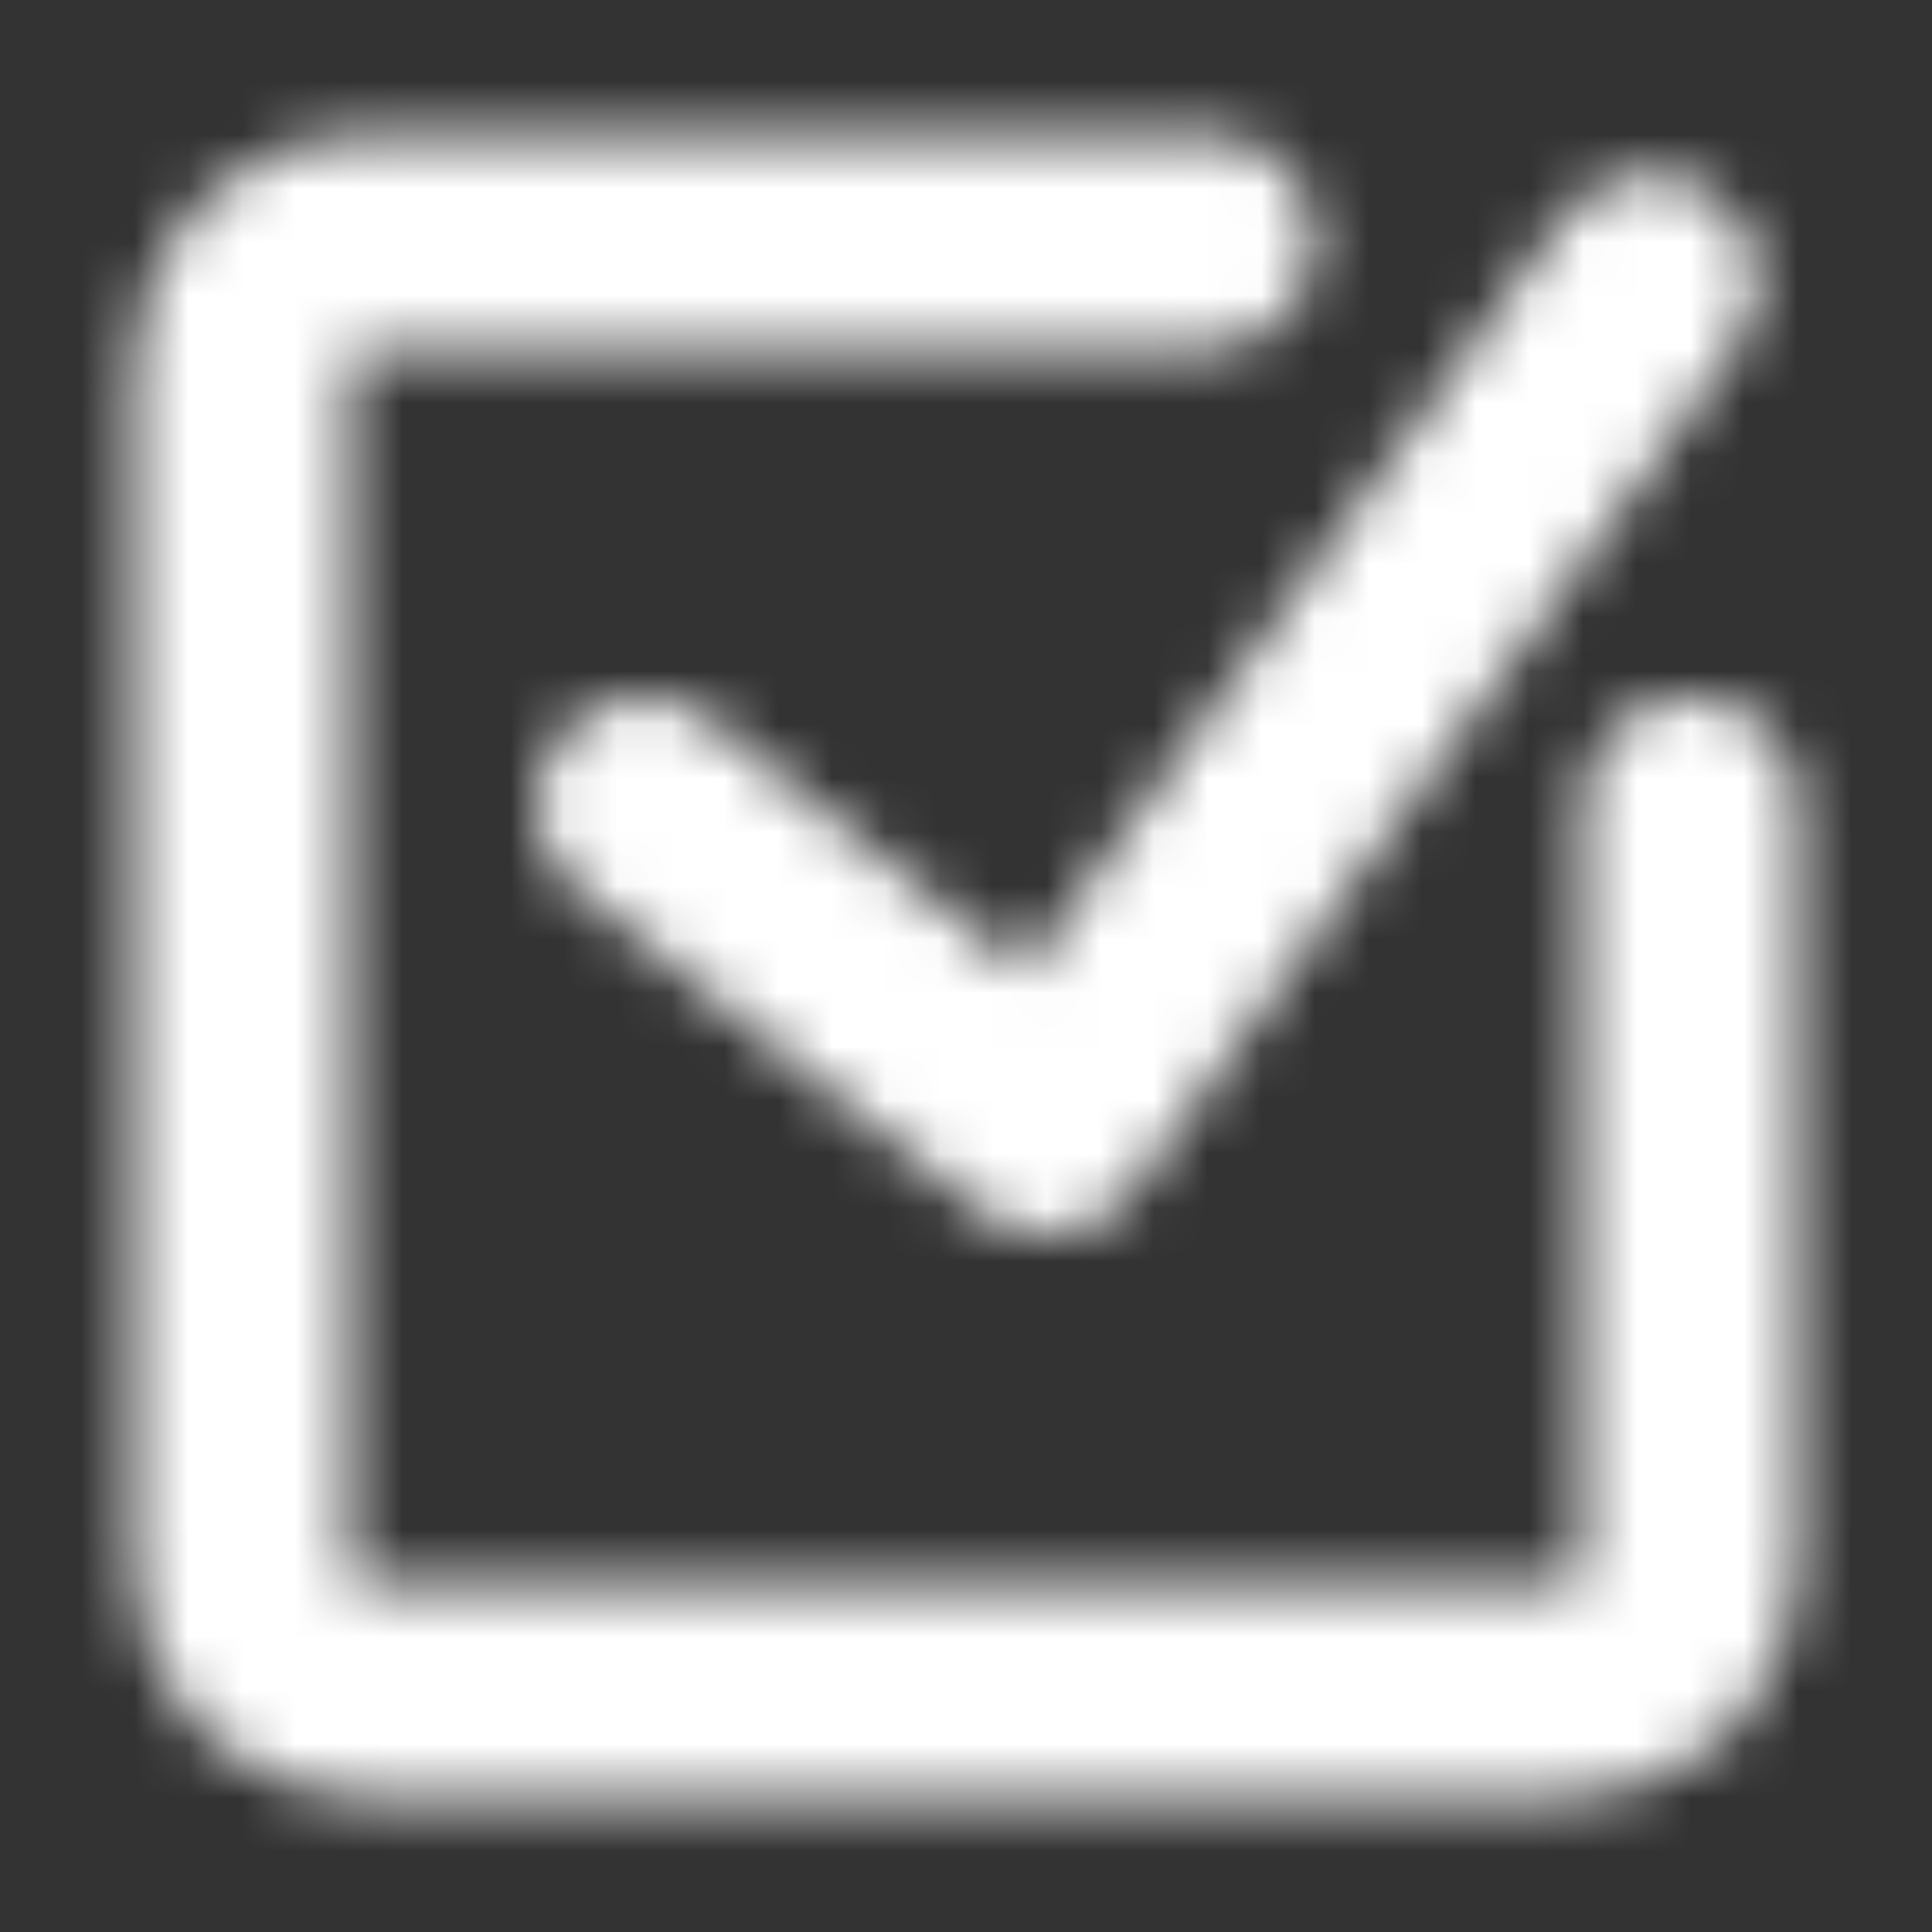
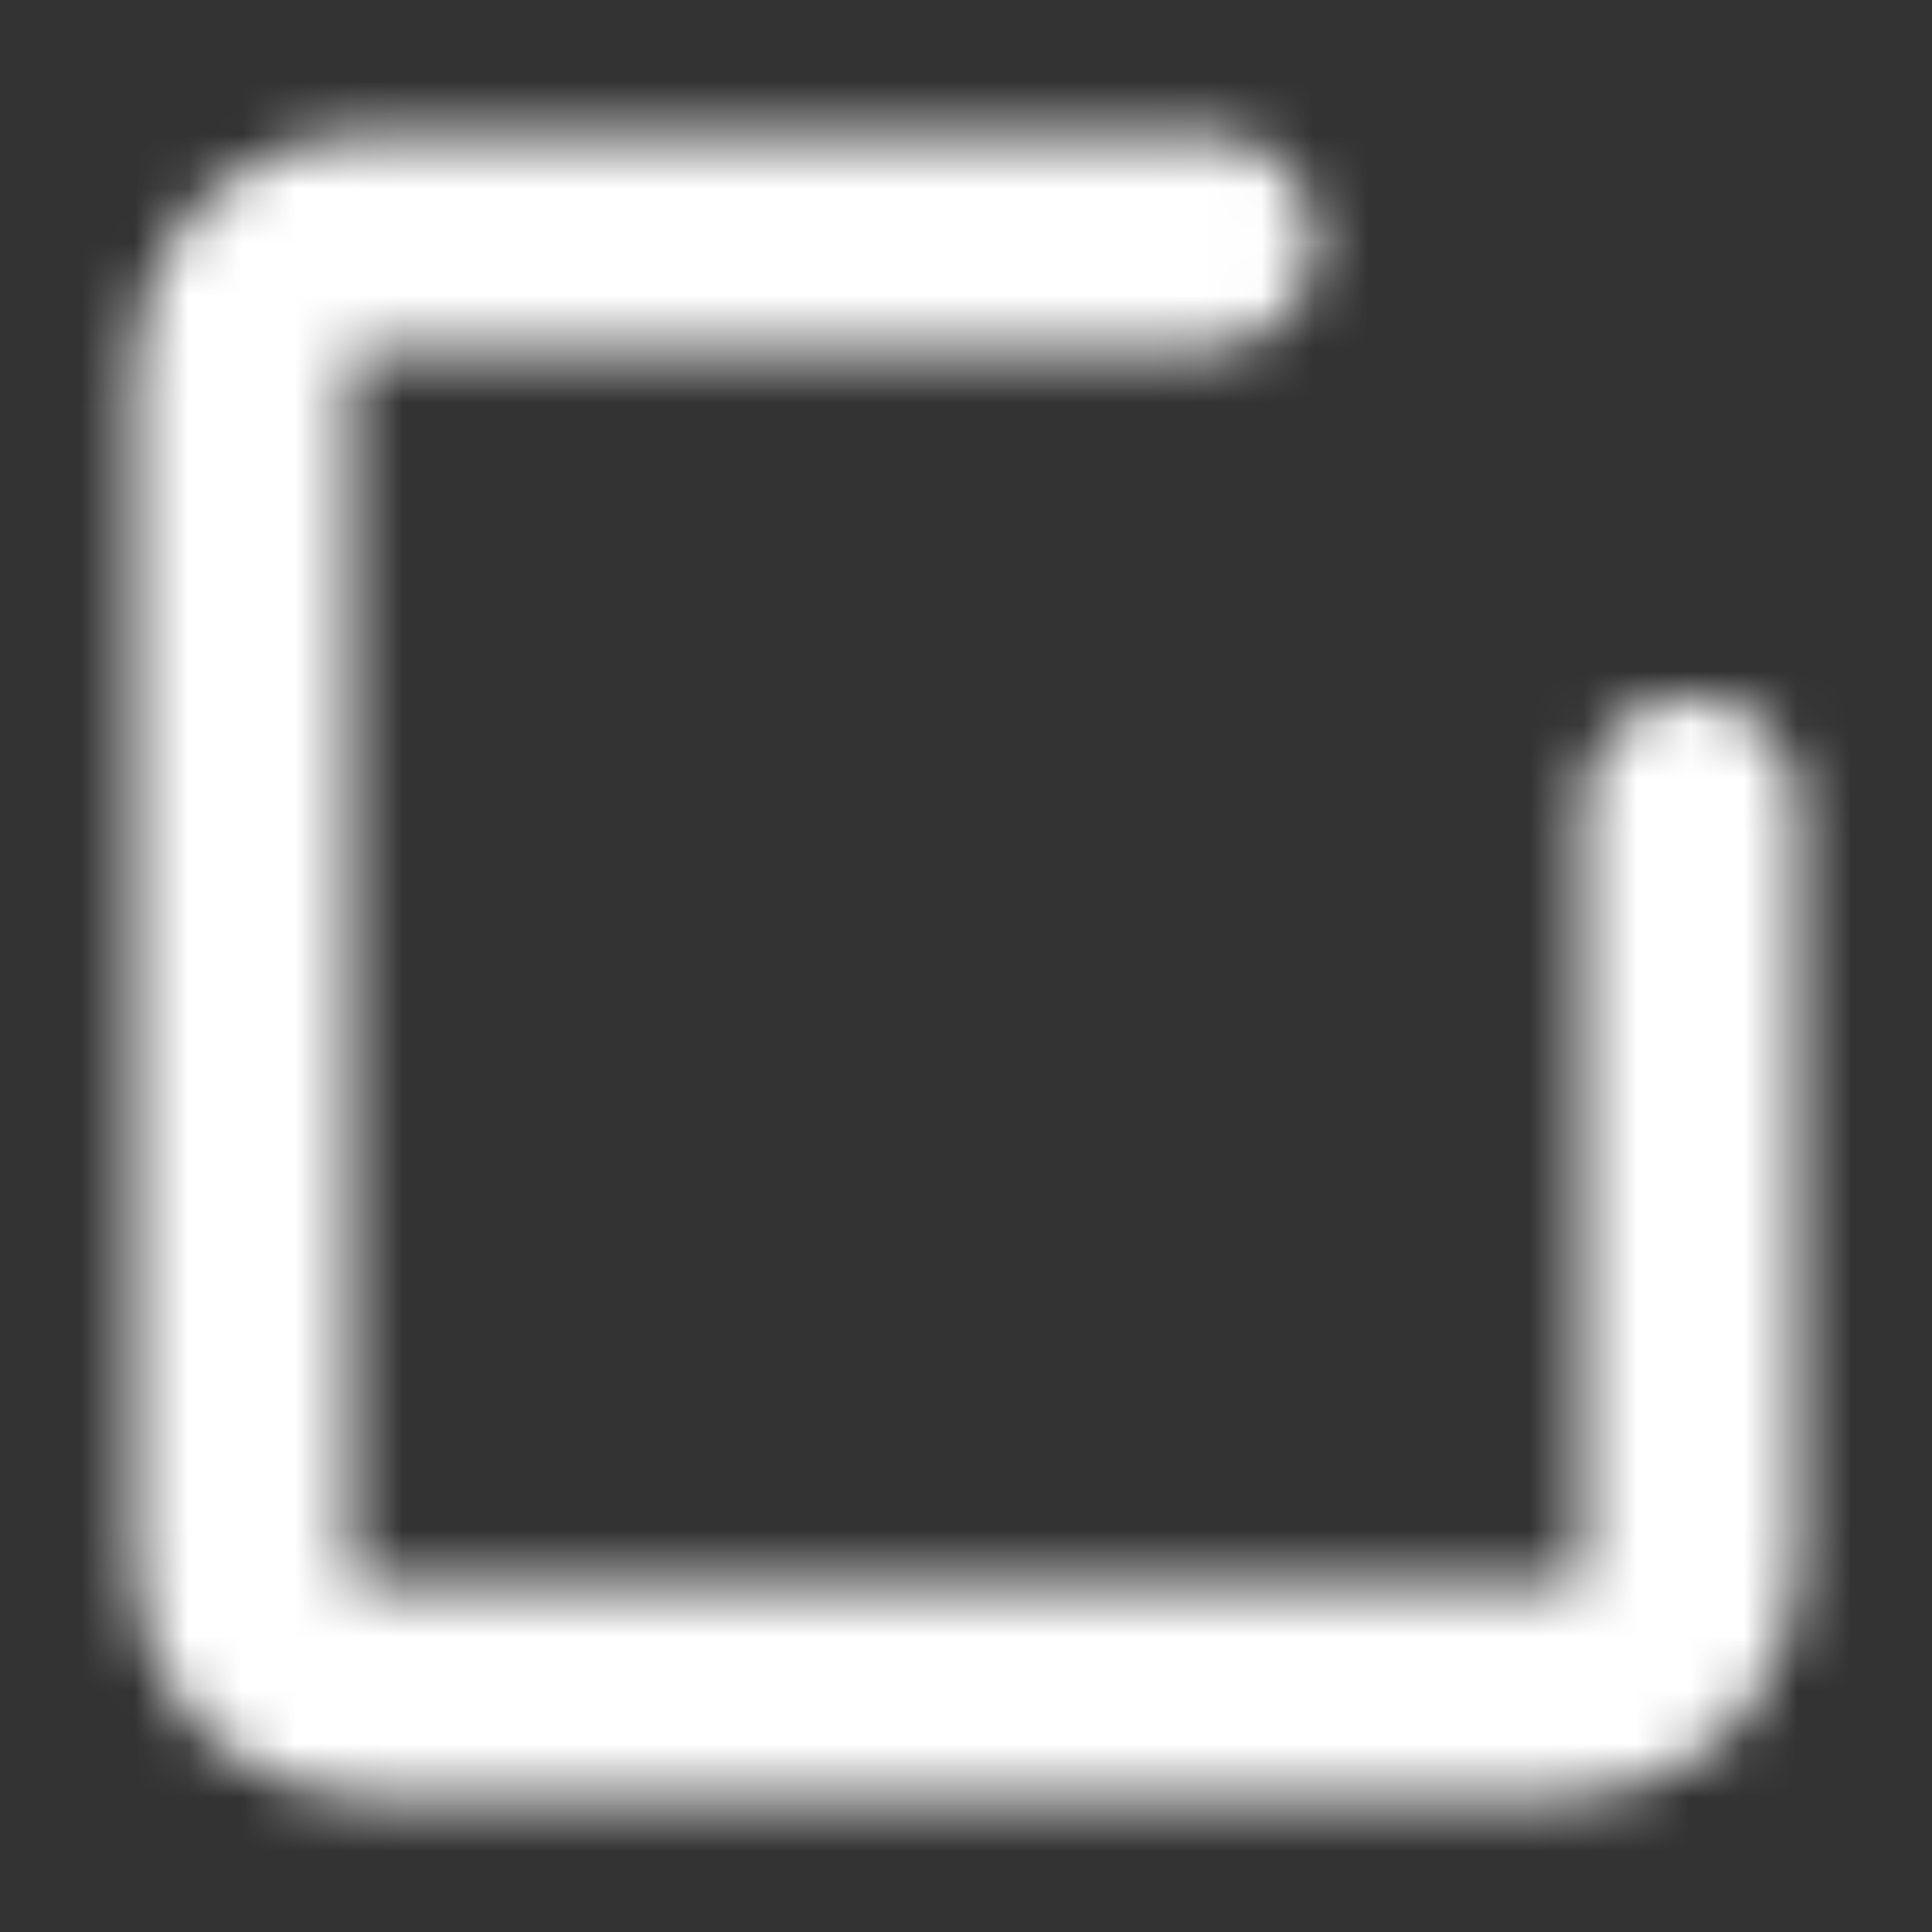
<svg xmlns="http://www.w3.org/2000/svg" width="36" height="36" viewBox="0 0 36 36" fill="none">
  <rect x="0" y="0" width="36" height="36" fill="#333333" stroke="none" />
  <mask id="mask0_262_1251" style="mask-type:alpha" maskUnits="userSpaceOnUse" x="2" y="2" width="32" height="32">
    <path d="M31.5 15V29.25C31.5 29.847 31.263 30.419 30.841 30.841C30.419 31.263 29.847 31.5 29.25 31.5H6.75C6.153 31.5 5.581 31.263 5.159 30.841C4.737 30.419 4.5 29.847 4.5 29.25V6.75C4.5 6.153 4.737 5.581 5.159 5.159C5.581 4.737 6.153 4.5 6.75 4.5H22.5" stroke="white" stroke-width="4" stroke-linecap="round" stroke-linejoin="round" />
-     <path d="M12 15L19.5 21L30.75 5.25" stroke="white" stroke-width="4" stroke-linecap="round" stroke-linejoin="round" />
  </mask>
  <g mask="url(#mask0_262_1251)">
    <path d="M0 0H36V36H0V0Z" fill="white" />
  </g>
</svg>